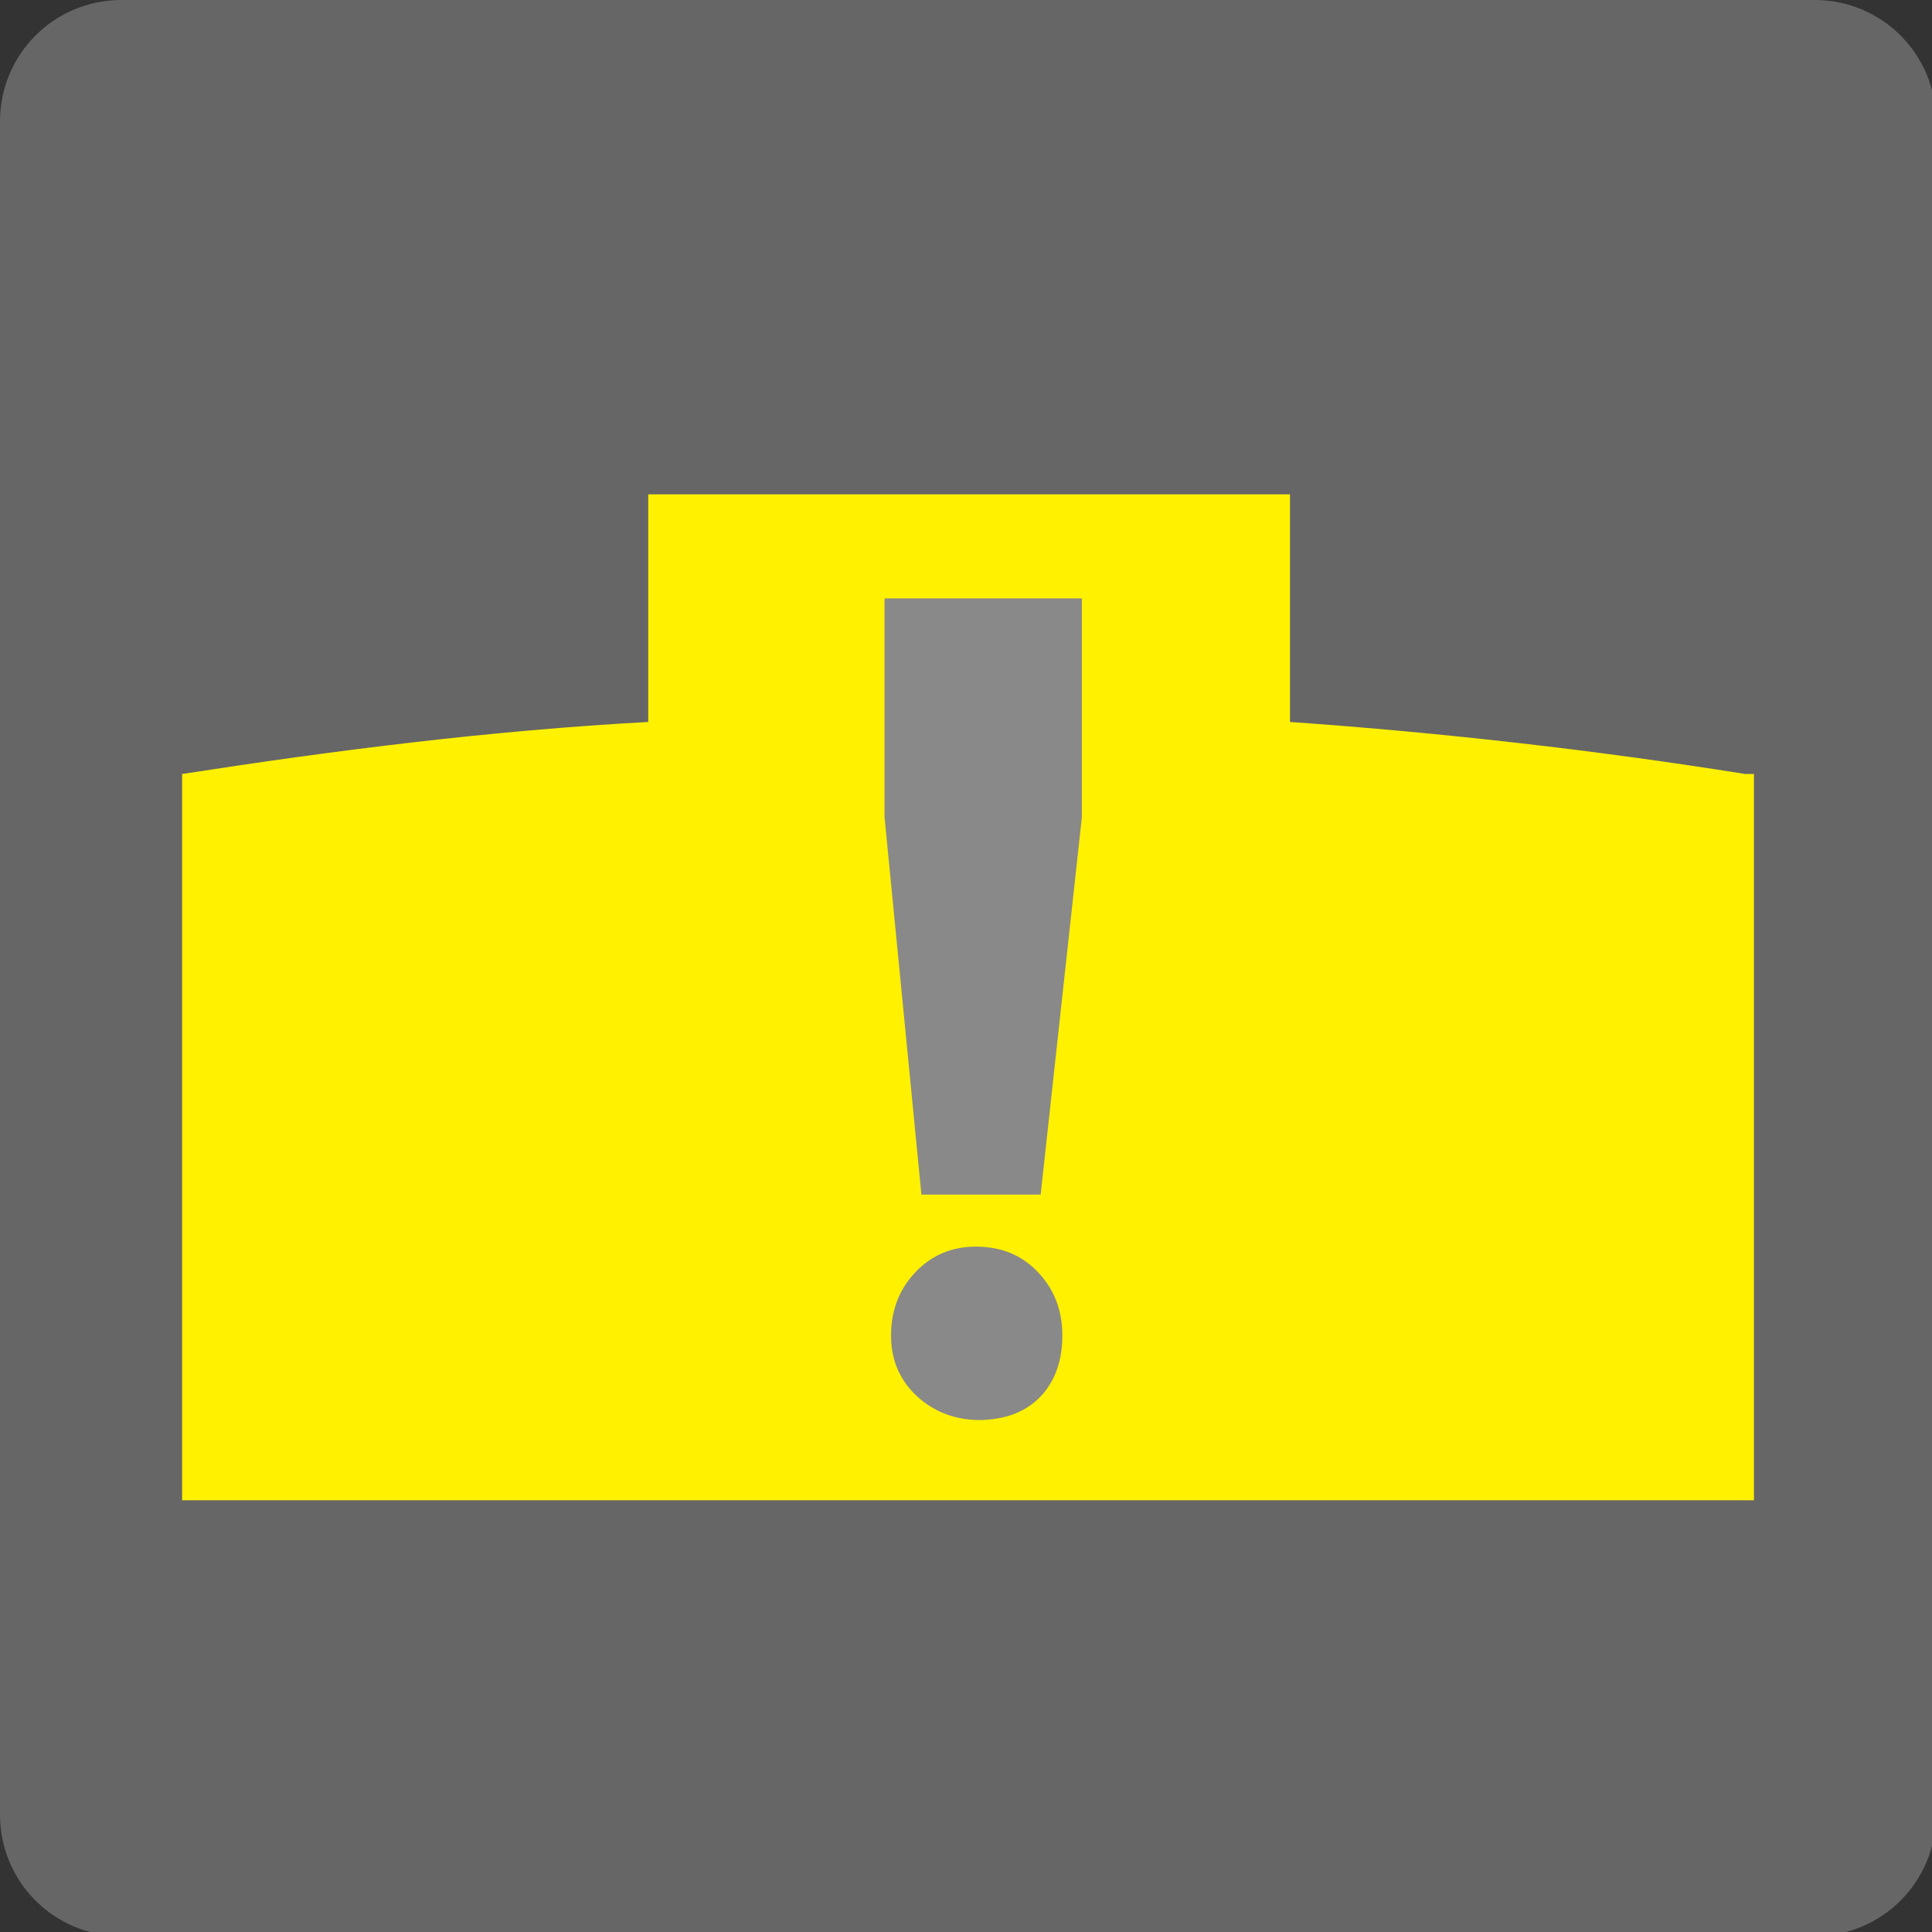
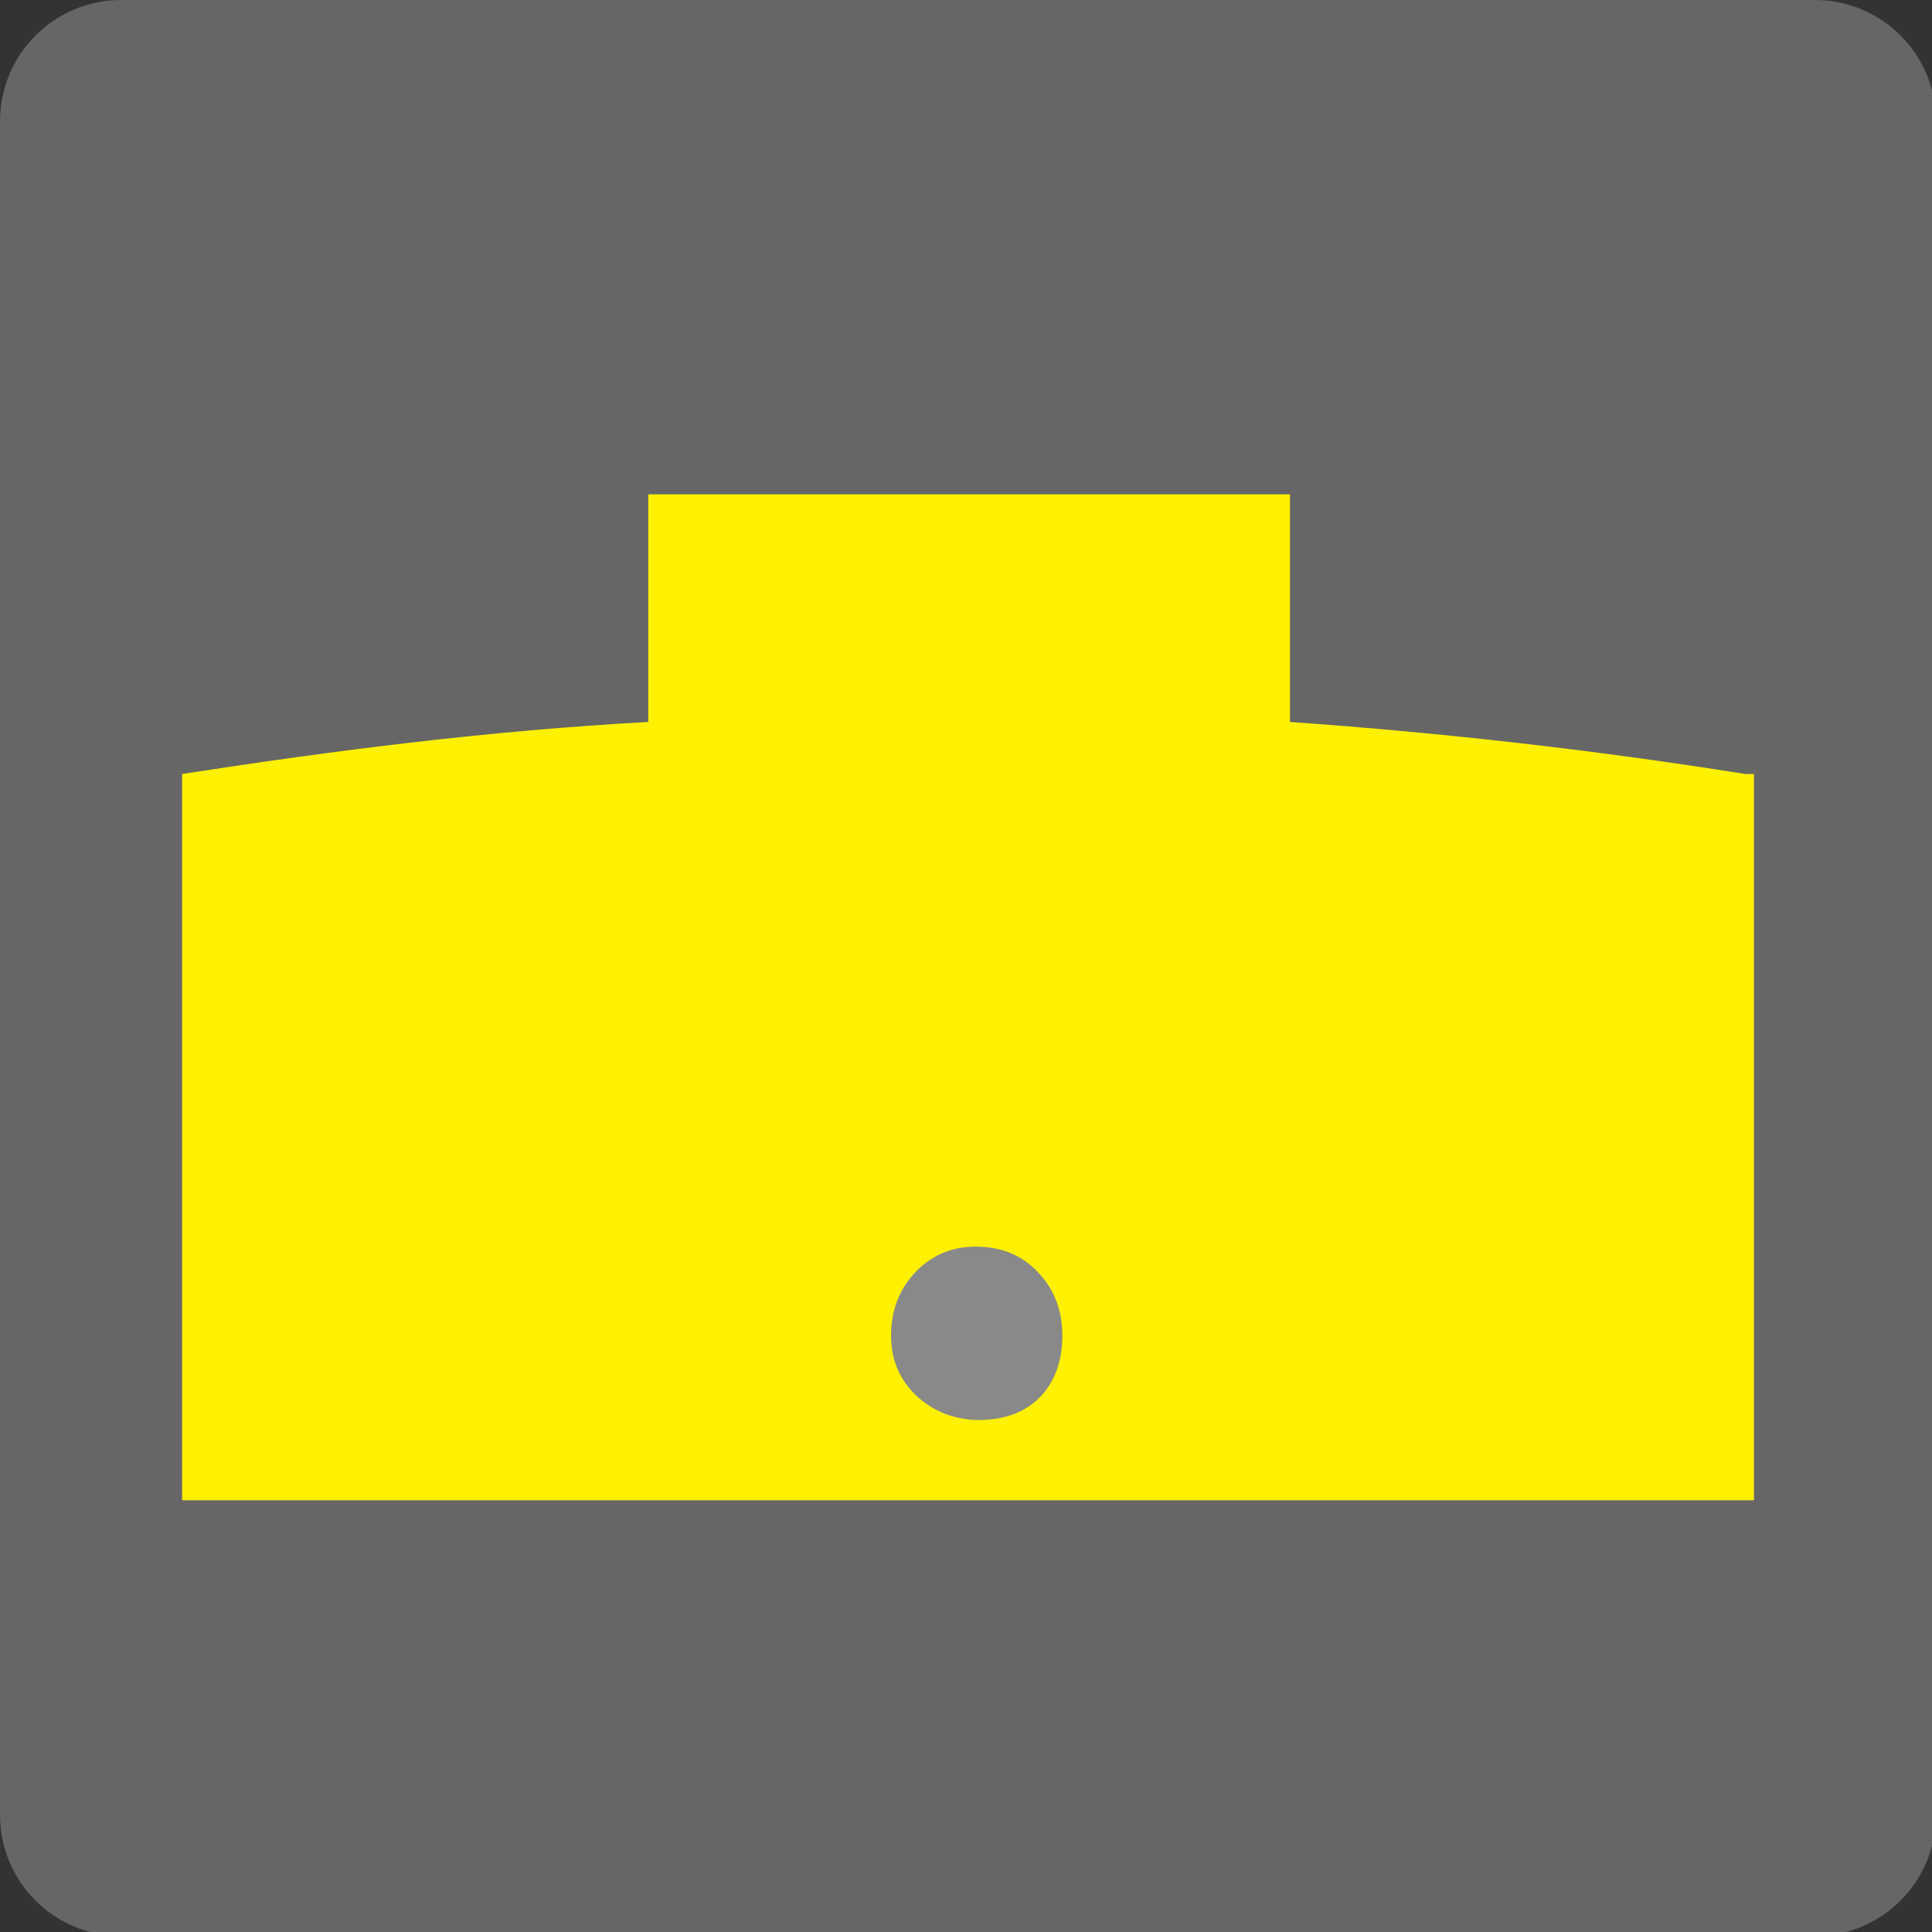
<svg xmlns="http://www.w3.org/2000/svg" xmlns:xlink="http://www.w3.org/1999/xlink" id="_紙_図j" width="9.21mm" height="9.21mm" viewBox="0 0 26.11 26.11">
  <rect x="0" y="0" width="26.11" height="26.11" fill="#333333" stroke="none" />
  <defs>
    <style>.cls-1{fill:#666;}.cls-2{fill:#fff100;}.cls-3{fill:#898989;}</style>
    <symbol id="_新規シンボル_194" viewBox="0 0 8.93 8.93">
      <path class="cls-1" d="M.56,0h7.81c.31,0,.56.25.56.56v7.81c0,.31-.25.56-.56.56H.56C.25,8.93,0,8.68,0,8.37V.56C0,.25.25,0,.56,0Z" />
      <path class="cls-2" d="M8.09,3.57v3.35H.84v-3.35c.71-.11,1.42-.2,2.15-.24v-1.05h2.96s0,1.05,0,1.05c.71.05,1.41.13,2.1.24h.04Z" />
      <path class="cls-3" d="M4.52,6.55c-.13,0-.24-.05-.32-.14-.06-.07-.09-.15-.09-.25,0-.12.04-.22.12-.3.07-.07.16-.11.27-.11.12,0,.21.04.28.11.08.08.12.18.12.3,0,.11-.03.2-.09.27-.07.08-.17.12-.3.12Z" />
-       <polygon class="cls-3" points="4.08 3.77 4.08 2.76 4.99 2.76 4.99 3.77 4.8 5.51 4.25 5.51 4.08 3.77" />
    </symbol>
  </defs>
  <use width="8.93" height="8.93" transform="scale(2.93)" xlink:href="#_新規シンボル_194" />
</svg>